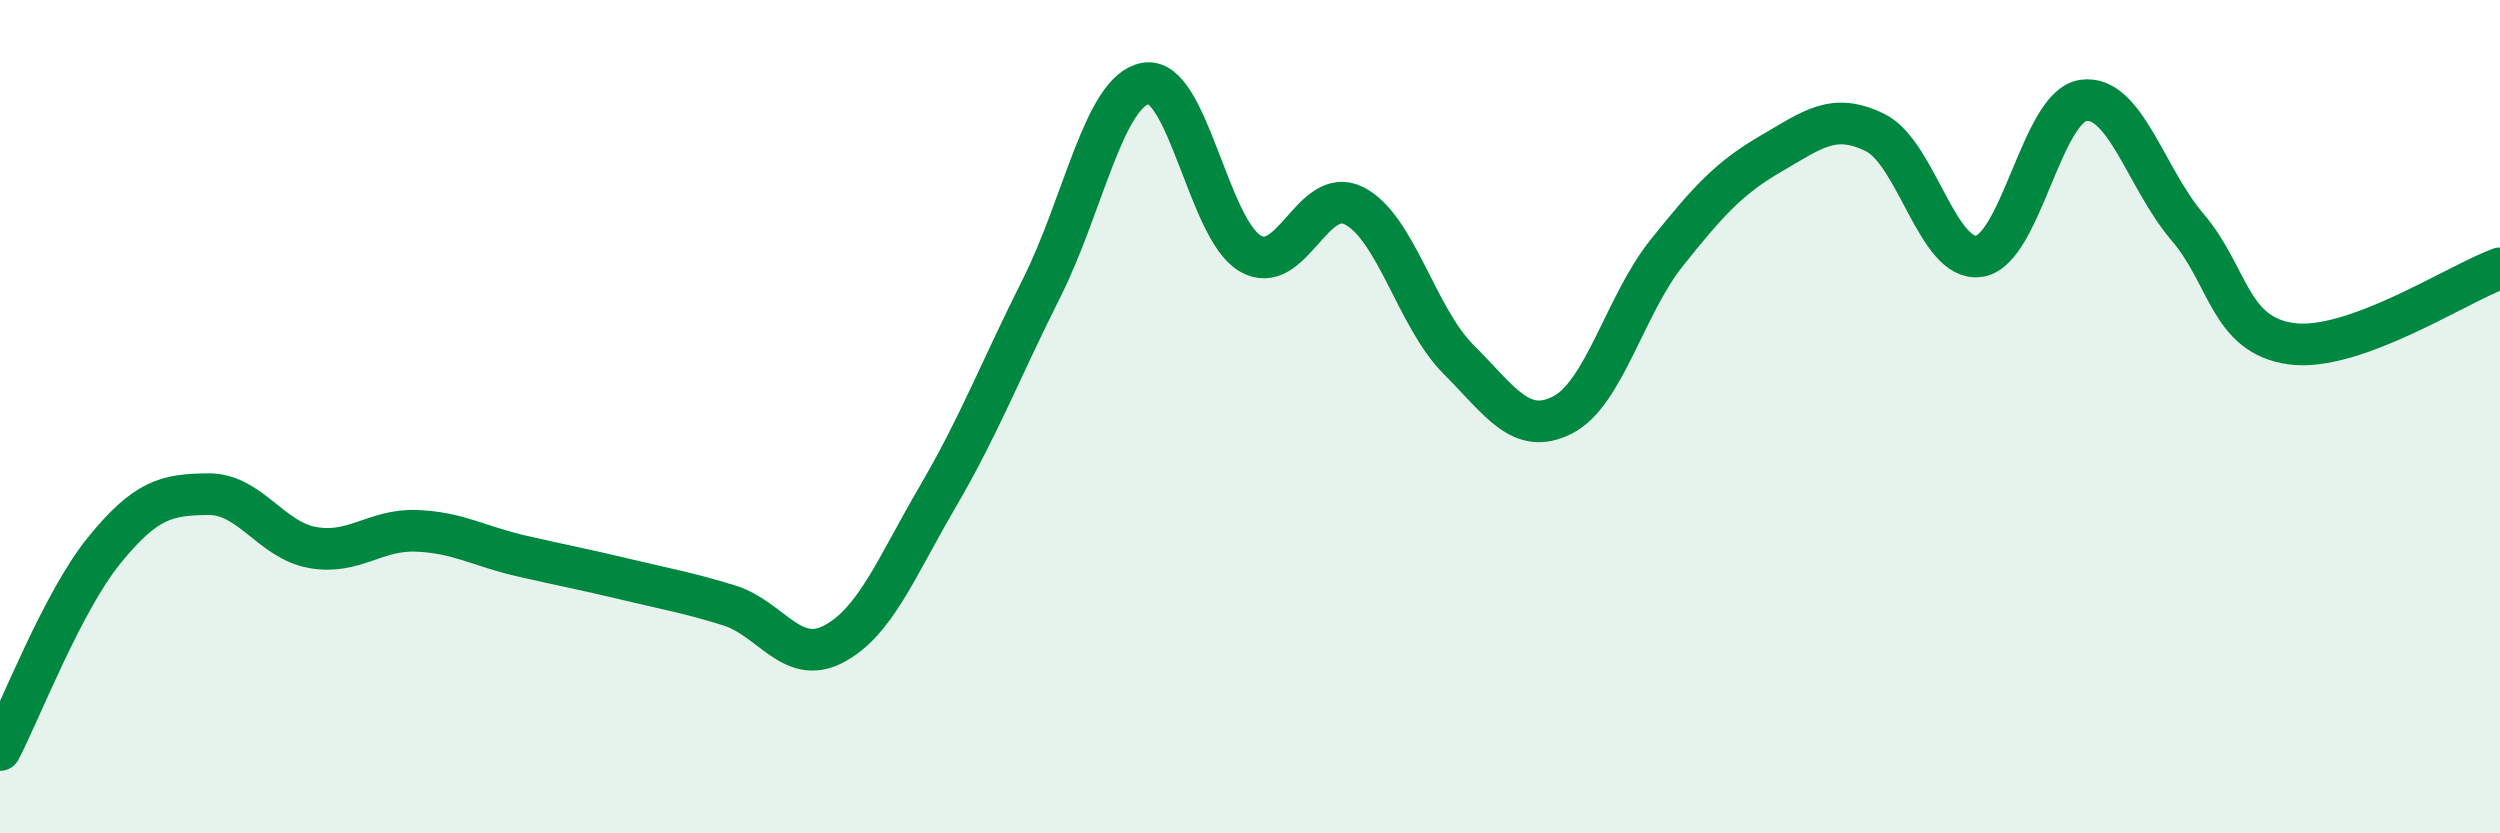
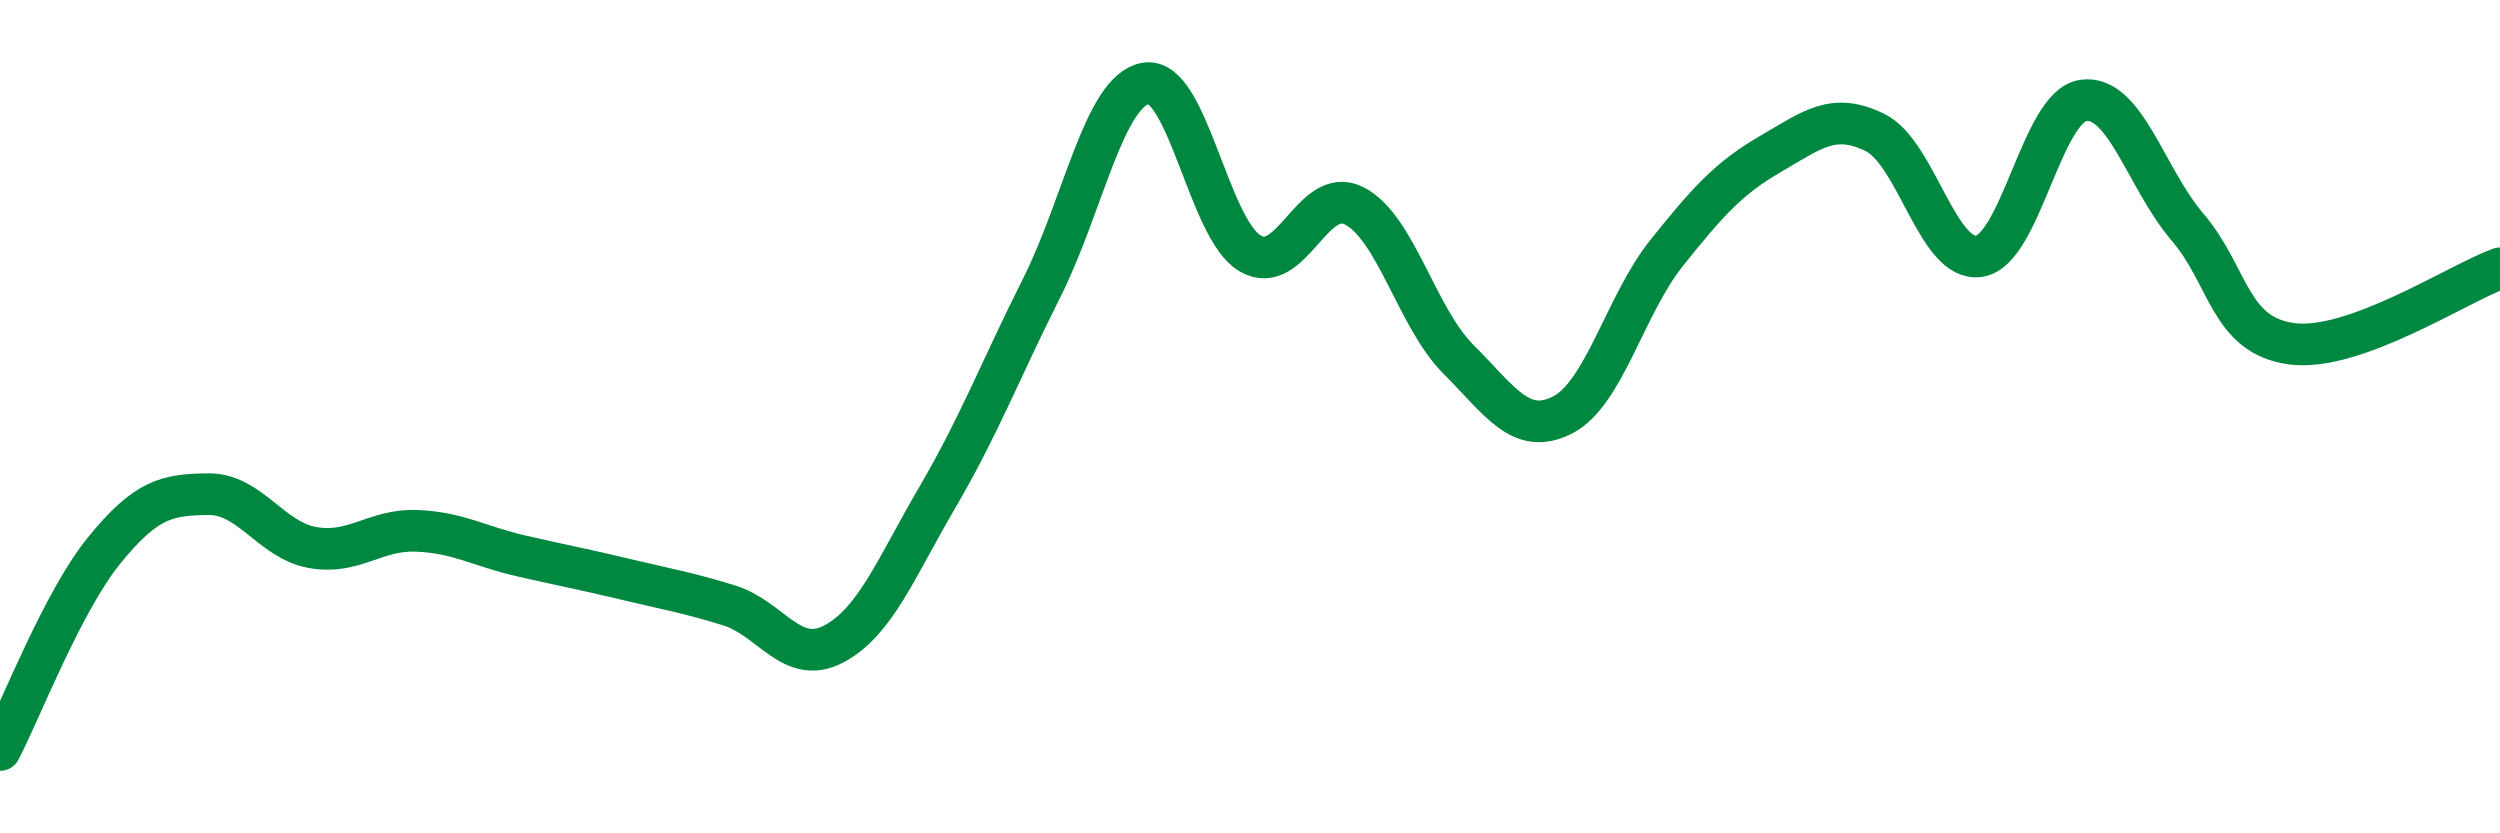
<svg xmlns="http://www.w3.org/2000/svg" width="60" height="20" viewBox="0 0 60 20">
-   <path d="M 0,18 C 0.5,17.04 1.5,14.44 2.5,13.21 C 3.5,11.98 4,11.87 5,11.86 C 6,11.85 6.5,12.96 7.5,13.14 C 8.5,13.32 9,12.7 10,12.74 C 11,12.78 11.5,13.11 12.5,13.34 C 13.5,13.57 14,13.66 15,13.9 C 16,14.14 16.5,14.22 17.5,14.53 C 18.5,14.84 19,15.98 20,15.46 C 21,14.94 21.5,13.64 22.5,11.93 C 23.5,10.22 24,8.9 25,6.91 C 26,4.92 26.5,2.17 27.5,2 C 28.5,1.83 29,5.49 30,6.08 C 31,6.67 31.5,4.43 32.5,4.94 C 33.5,5.45 34,7.62 35,8.62 C 36,9.62 36.5,10.47 37.5,9.96 C 38.5,9.45 39,7.32 40,6.07 C 41,4.82 41.5,4.27 42.5,3.69 C 43.5,3.11 44,2.69 45,3.18 C 46,3.67 46.5,6.3 47.5,6.15 C 48.5,6 49,2.55 50,2.41 C 51,2.27 51.5,4.28 52.5,5.45 C 53.5,6.62 53.5,8.05 55,8.25 C 56.5,8.45 59,6.8 60,6.44L60 20L0 20Z" fill="#008740" opacity="0.1" stroke-linecap="round" stroke-linejoin="round" />
  <path d="M 0,18 C 0.5,17.04 1.5,14.44 2.5,13.21 C 3.5,11.98 4,11.87 5,11.86 C 6,11.85 6.5,12.96 7.5,13.14 C 8.5,13.32 9,12.7 10,12.74 C 11,12.78 11.5,13.11 12.5,13.34 C 13.5,13.57 14,13.66 15,13.9 C 16,14.14 16.5,14.22 17.5,14.53 C 18.5,14.84 19,15.98 20,15.46 C 21,14.94 21.5,13.64 22.5,11.93 C 23.5,10.22 24,8.9 25,6.91 C 26,4.92 26.5,2.17 27.5,2 C 28.5,1.83 29,5.49 30,6.08 C 31,6.67 31.5,4.43 32.5,4.94 C 33.5,5.45 34,7.62 35,8.62 C 36,9.62 36.5,10.47 37.5,9.96 C 38.5,9.45 39,7.32 40,6.07 C 41,4.82 41.5,4.27 42.5,3.69 C 43.5,3.11 44,2.69 45,3.18 C 46,3.67 46.5,6.3 47.5,6.15 C 48.5,6 49,2.55 50,2.41 C 51,2.27 51.5,4.28 52.5,5.45 C 53.5,6.62 53.5,8.05 55,8.25 C 56.5,8.45 59,6.8 60,6.44" stroke="#008740" stroke-width="1" fill="none" stroke-linecap="round" stroke-linejoin="round" />
</svg>